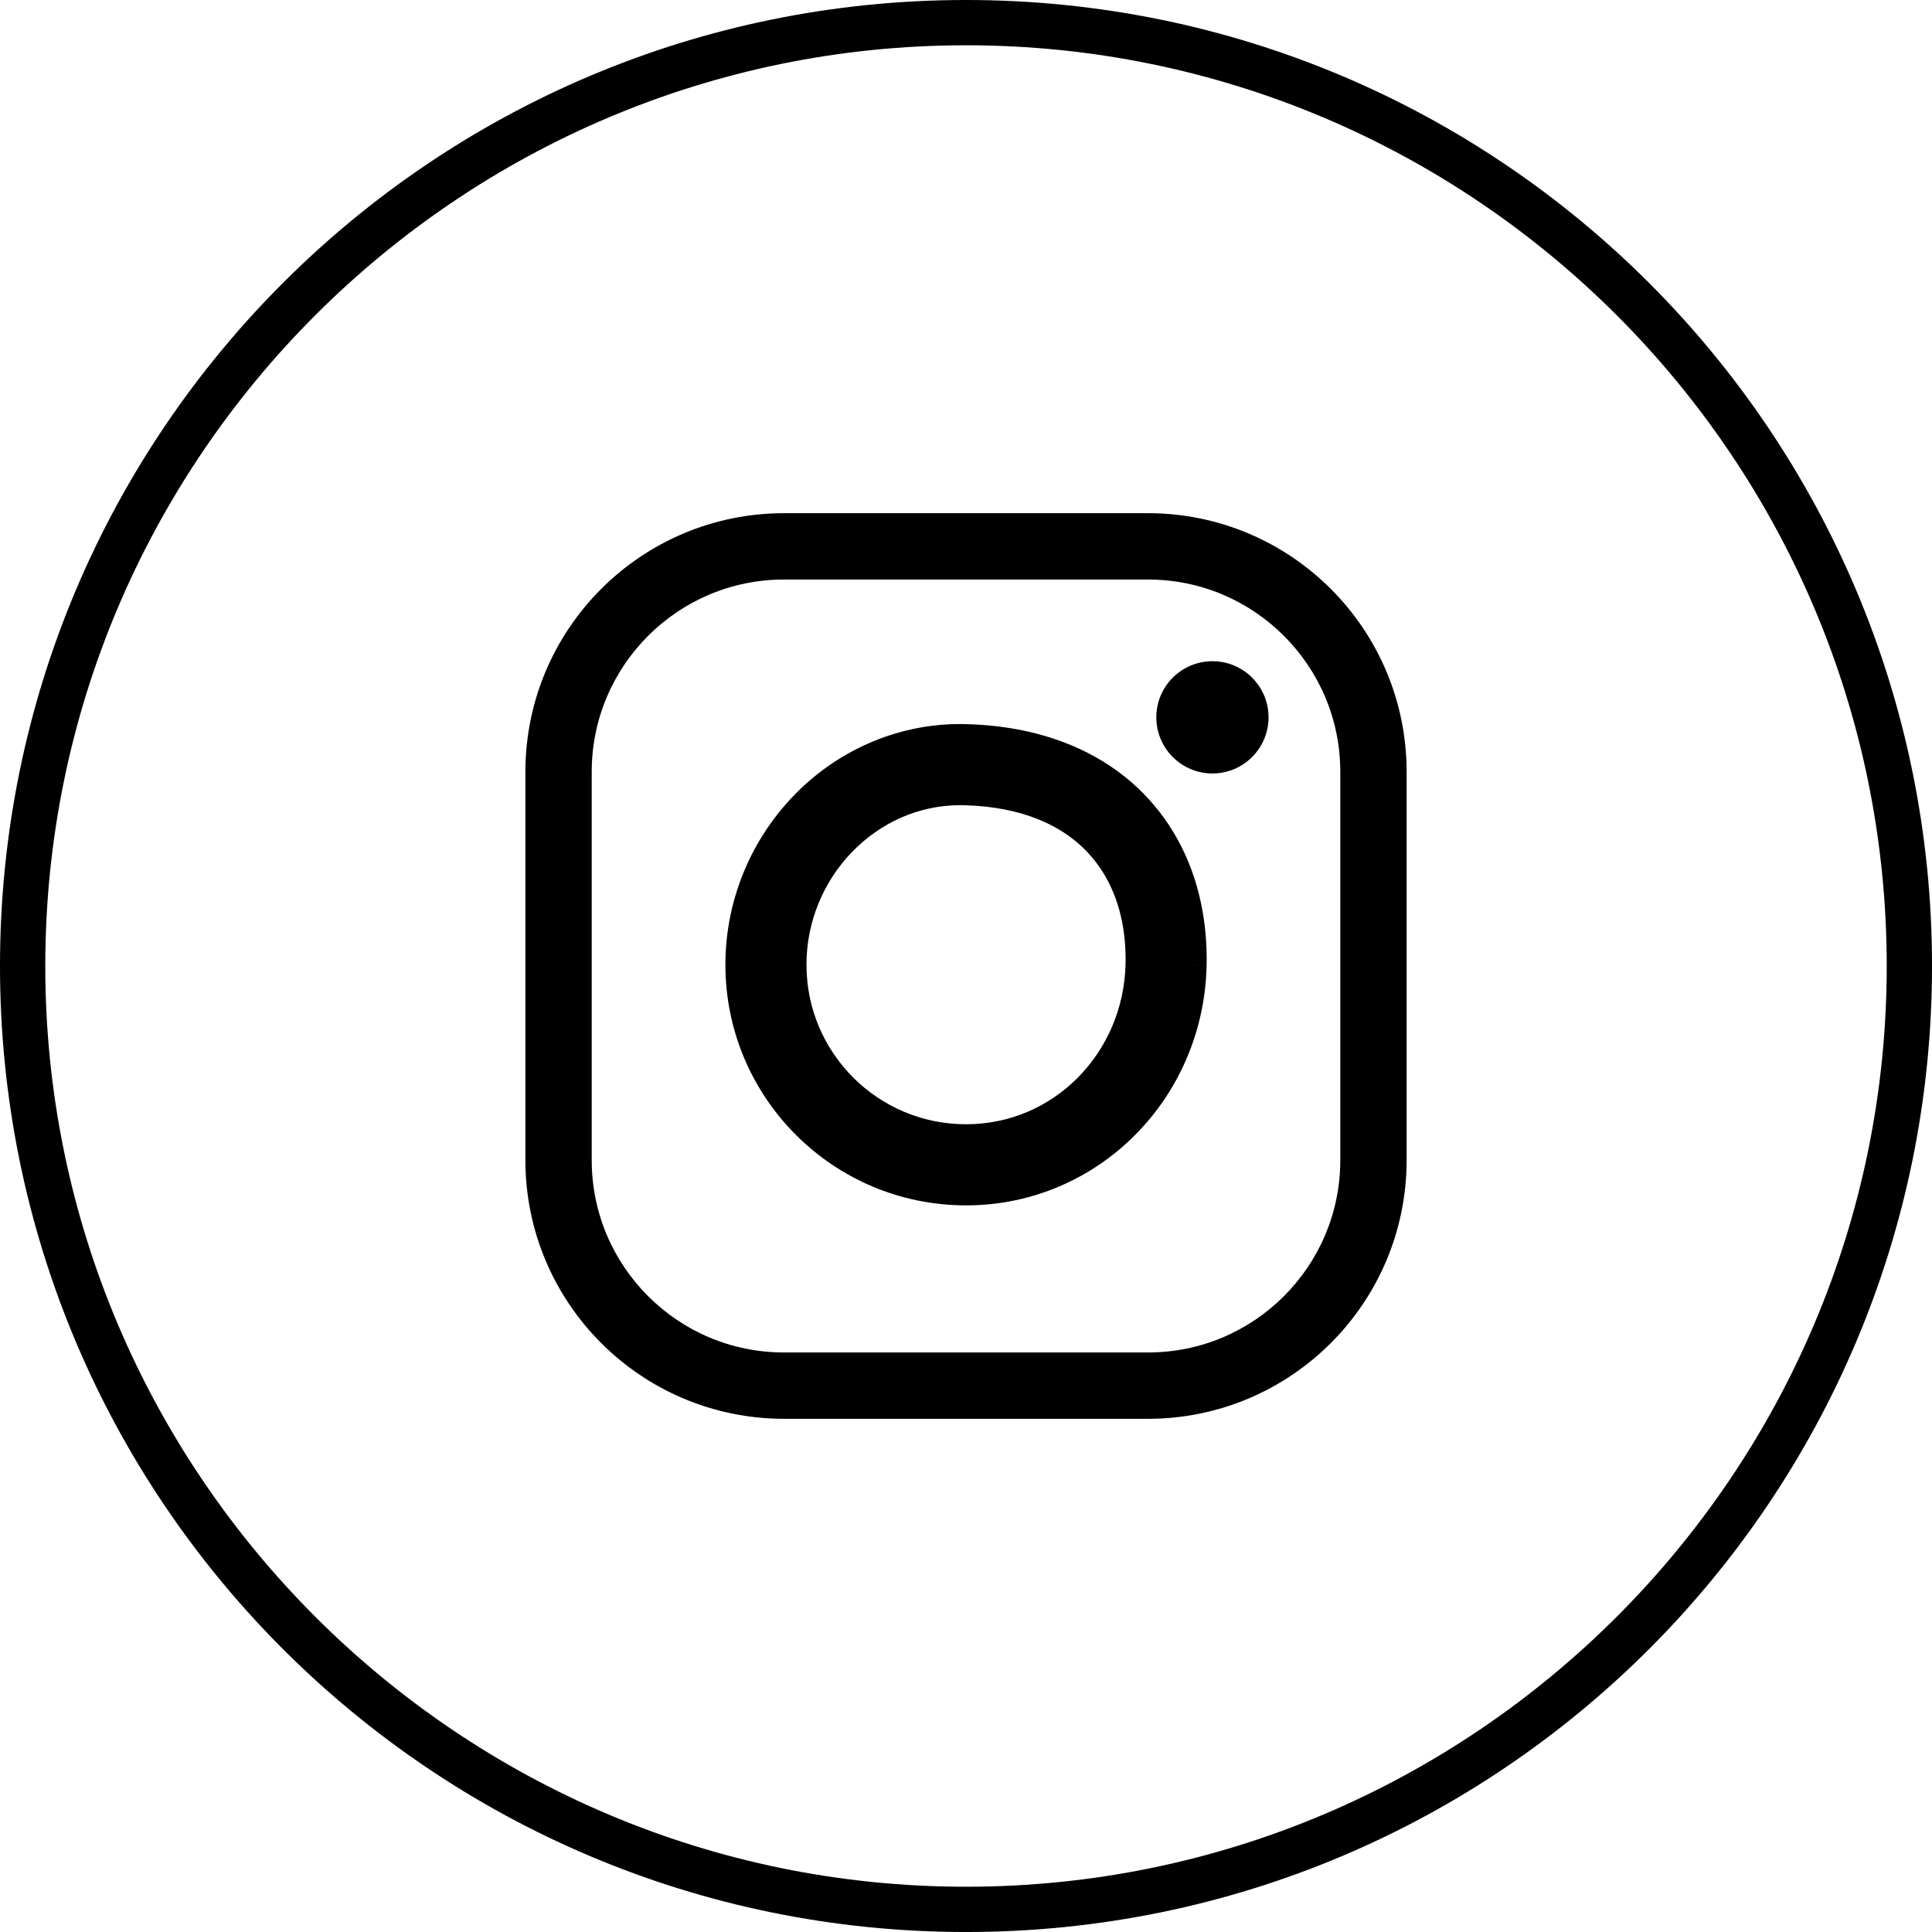
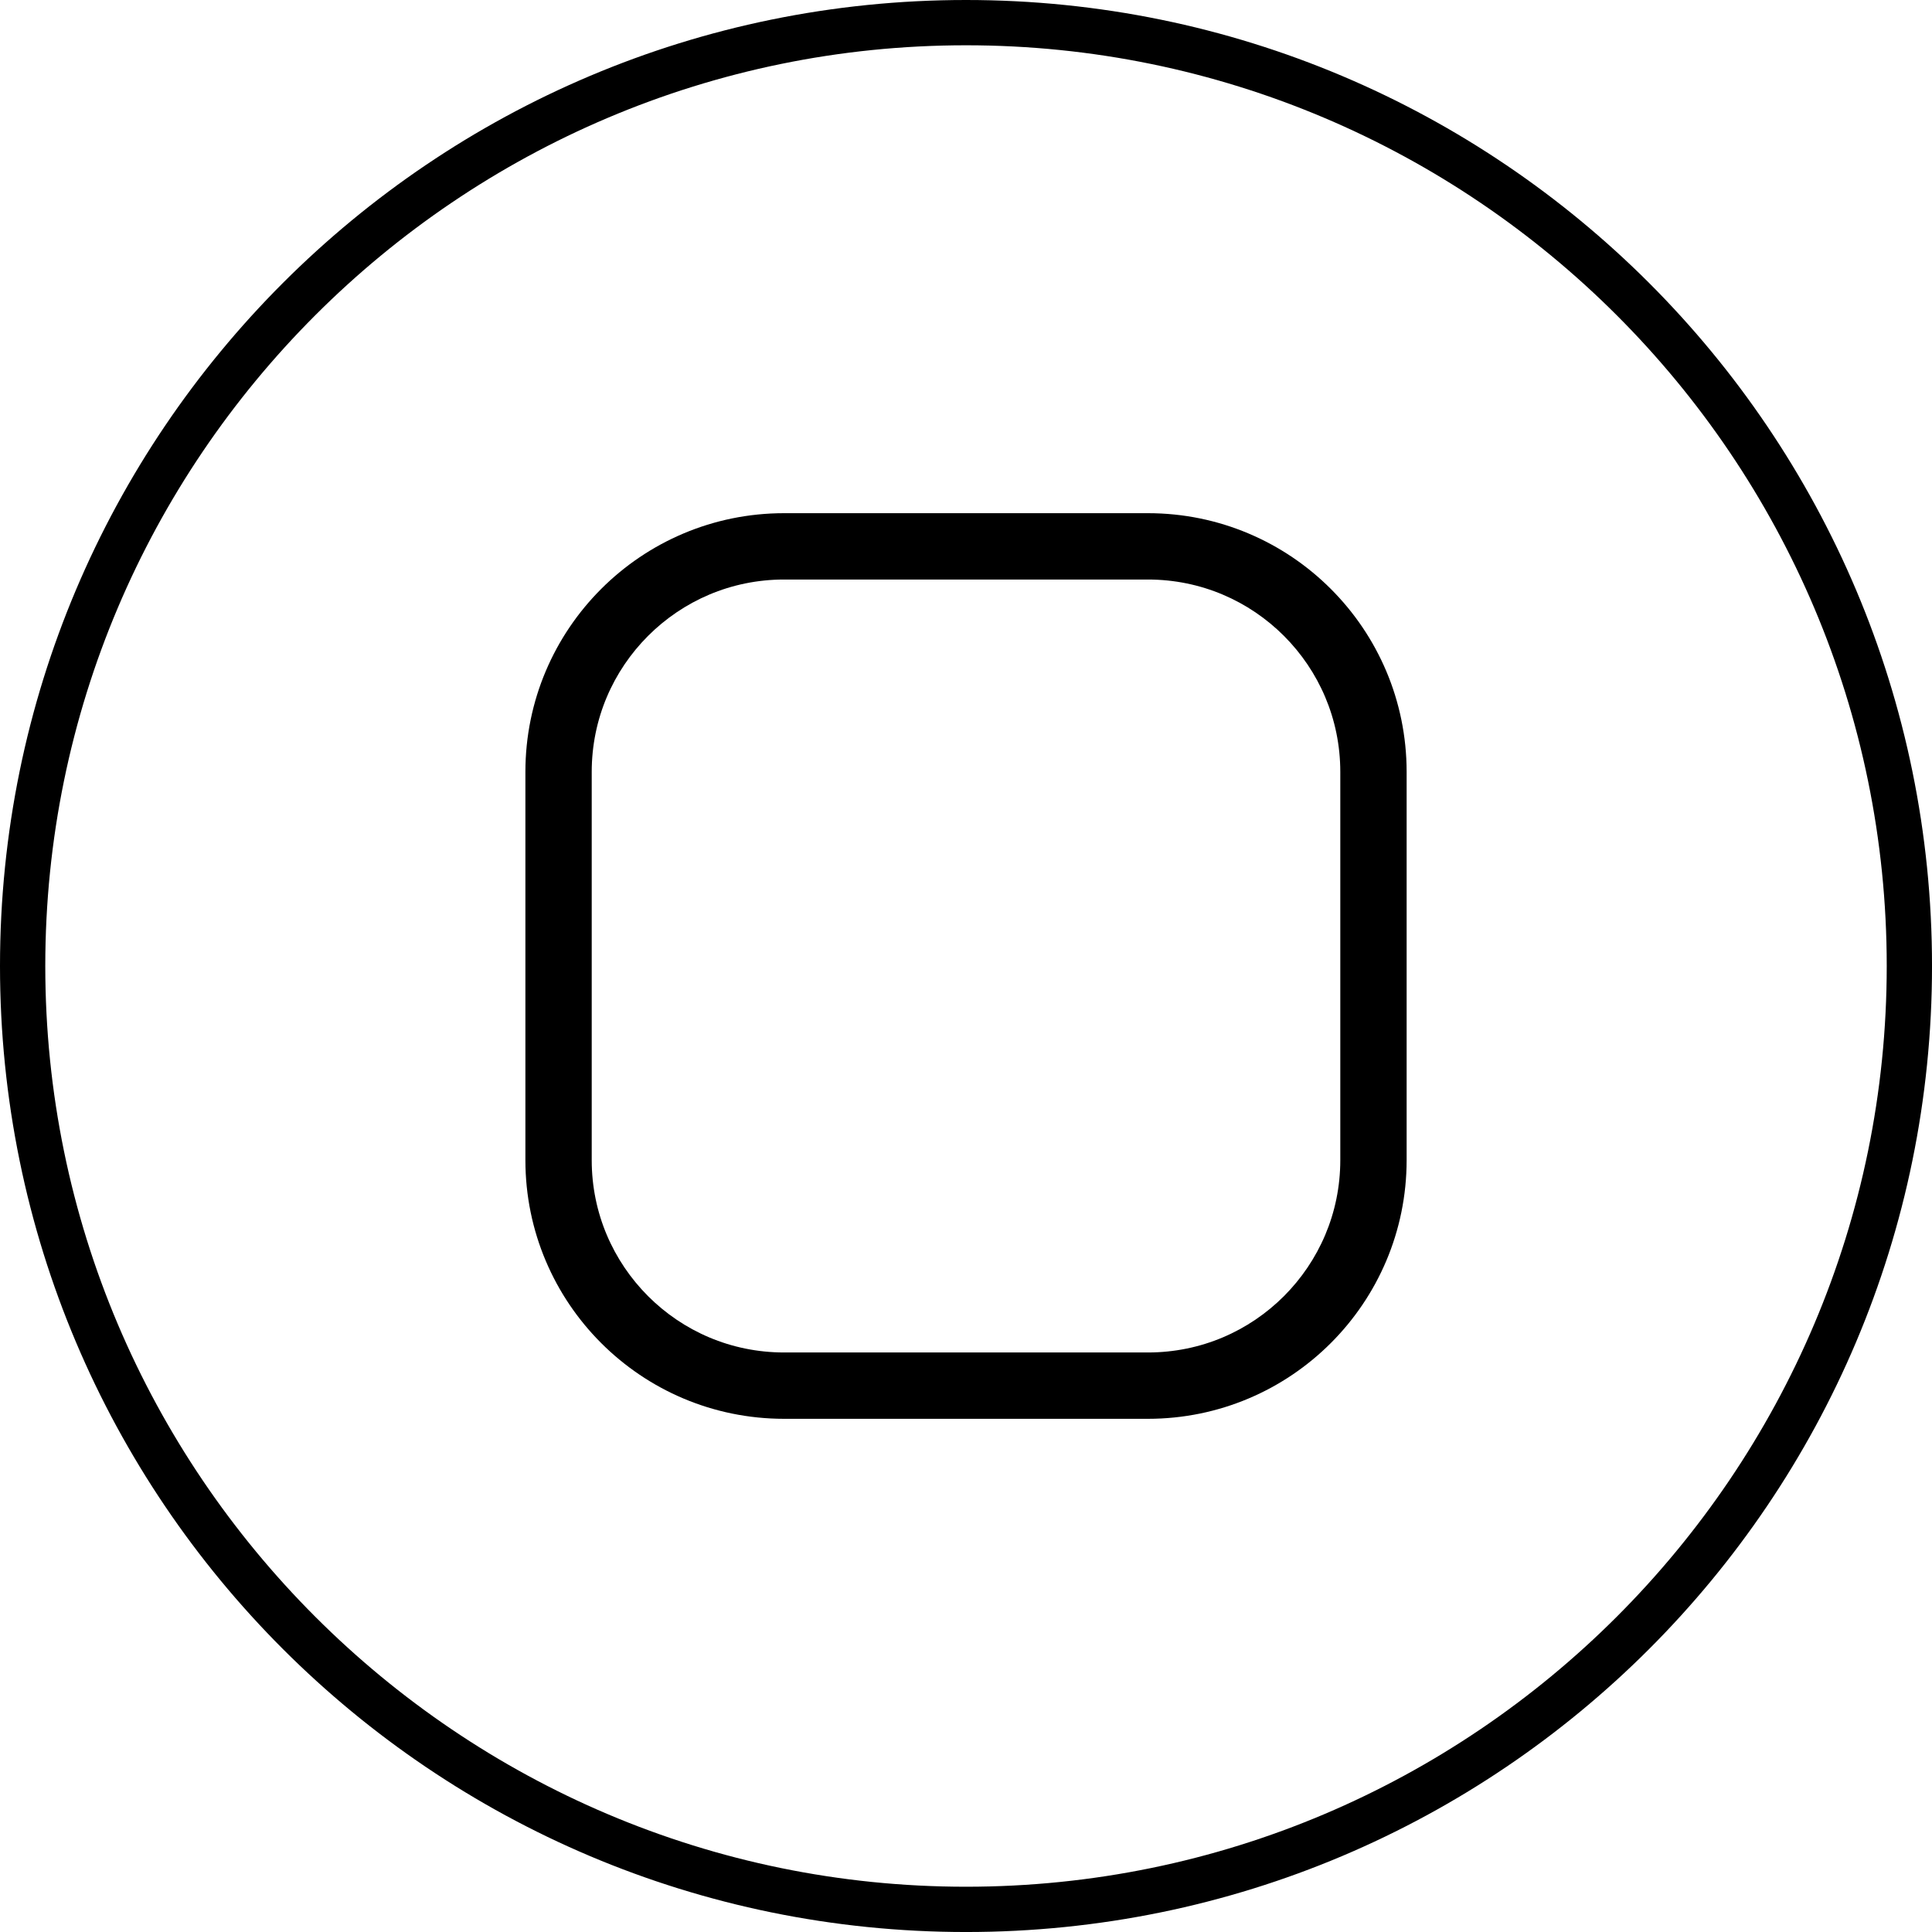
<svg xmlns="http://www.w3.org/2000/svg" version="1.1" id="Layer_1" x="0px" y="0px" width="128px" height="128px" viewBox="0 0 128 128" enable-background="new 0 0 128 128" xml:space="preserve">
  <g>
    <g>
      <path fill="#000000" d="M64.001,0c35.346,0,64,28.654,64,64c0,35.346-28.653,64.001-64,64.001C28.654,128,0,99.346,0,64    C0,28.654,28.654,0,64.001,0 M64.001,3C30.365,3,3,30.364,3,64s27.366,61.001,61.001,61.001s61-27.366,61-61.001    S97.637,3,64.001,3L64.001,3z" />
    </g>
    <g>
      <path fill="#000000" d="M51.948,94c-9.467-0.002-17.138-7.672-17.139-17.139l0,0V51.139C34.81,41.672,42.481,34.001,51.948,34l0,0    h24.106c9.466,0.001,17.137,7.672,17.139,17.139l0,0v25.722C93.191,86.328,85.52,93.998,76.054,94l0,0H51.948L51.948,94z     M42.936,42.129c-2.31,2.314-3.731,5.482-3.733,9.01l0,0v25.722c0.001,3.529,1.423,6.695,3.733,9.012l0,0    c2.313,2.311,5.485,3.731,9.012,3.732l0,0h24.106c3.525-0.001,6.698-1.421,9.011-3.732l0,0c2.31-2.317,3.732-5.483,3.733-9.012    l0,0V51.139c-0.001-3.528-1.424-6.696-3.733-9.01l0,0c-2.313-2.311-5.485-3.733-9.011-3.734l0,0H51.948    C48.421,38.396,45.249,39.818,42.936,42.129L42.936,42.129z" />
-       <path fill="#000000" d="M64,79.859c-8.805-0.002-15.939-7.141-15.94-15.941l0,0c0.001-4.322,1.72-8.294,4.515-11.193l0,0    c2.789-2.901,6.712-4.758,11.057-4.756l0,0c0.148,0,0.298,0.002,0.451,0.009l0,0l0.026,0.001c3.68,0.107,6.879,1.064,9.426,2.762    l0,0c2.555,1.694,4.395,4.129,5.405,6.897l0,0c0.679,1.85,1.005,3.845,1.005,5.908l0,0c0,0.144-0.002,0.286-0.004,0.428l0,0    l-2.685-0.056l2.685,0.058c-0.095,4.351-1.865,8.328-4.721,11.2l0,0c-2.846,2.88-6.817,4.684-11.207,4.683l0,0    C64.009,79.859,64.004,79.859,64,79.859L64,79.859z M56.441,56.454c-1.861,1.931-3.012,4.583-3.01,7.464l0,0    c0.001,2.926,1.179,5.548,3.096,7.474l0,0c1.921,1.912,4.546,3.091,7.473,3.093l0,0c2.926-0.004,5.498-1.171,7.406-3.086l0,0    c1.902-1.921,3.099-4.573,3.165-7.538l0,0l0,0c0.002-0.111,0.003-0.214,0.003-0.315l0,0c-0.001-2.253-0.529-4.185-1.483-5.724l0,0    c-0.962-1.541-2.338-2.744-4.323-3.548l0,0c-1.324-0.532-2.929-0.87-4.845-0.925l0,0h-0.004c-0.094-0.003-0.19-0.005-0.287-0.005    l0,0C60.828,53.346,58.309,54.524,56.441,56.454L56.441,56.454z M64.108,47.979c-0.01,0-0.021-0.001-0.029-0.001l0,0l0.062,0.002    L64.108,47.979L64.108,47.979z" />
-       <path fill="#000000" d="M84.044,47.524c0,2.054-1.664,3.72-3.718,3.72c-2.053,0-3.717-1.666-3.717-3.72    c0-2.053,1.664-3.717,3.717-3.717C82.38,43.807,84.044,45.471,84.044,47.524" />
    </g>
  </g>
</svg>